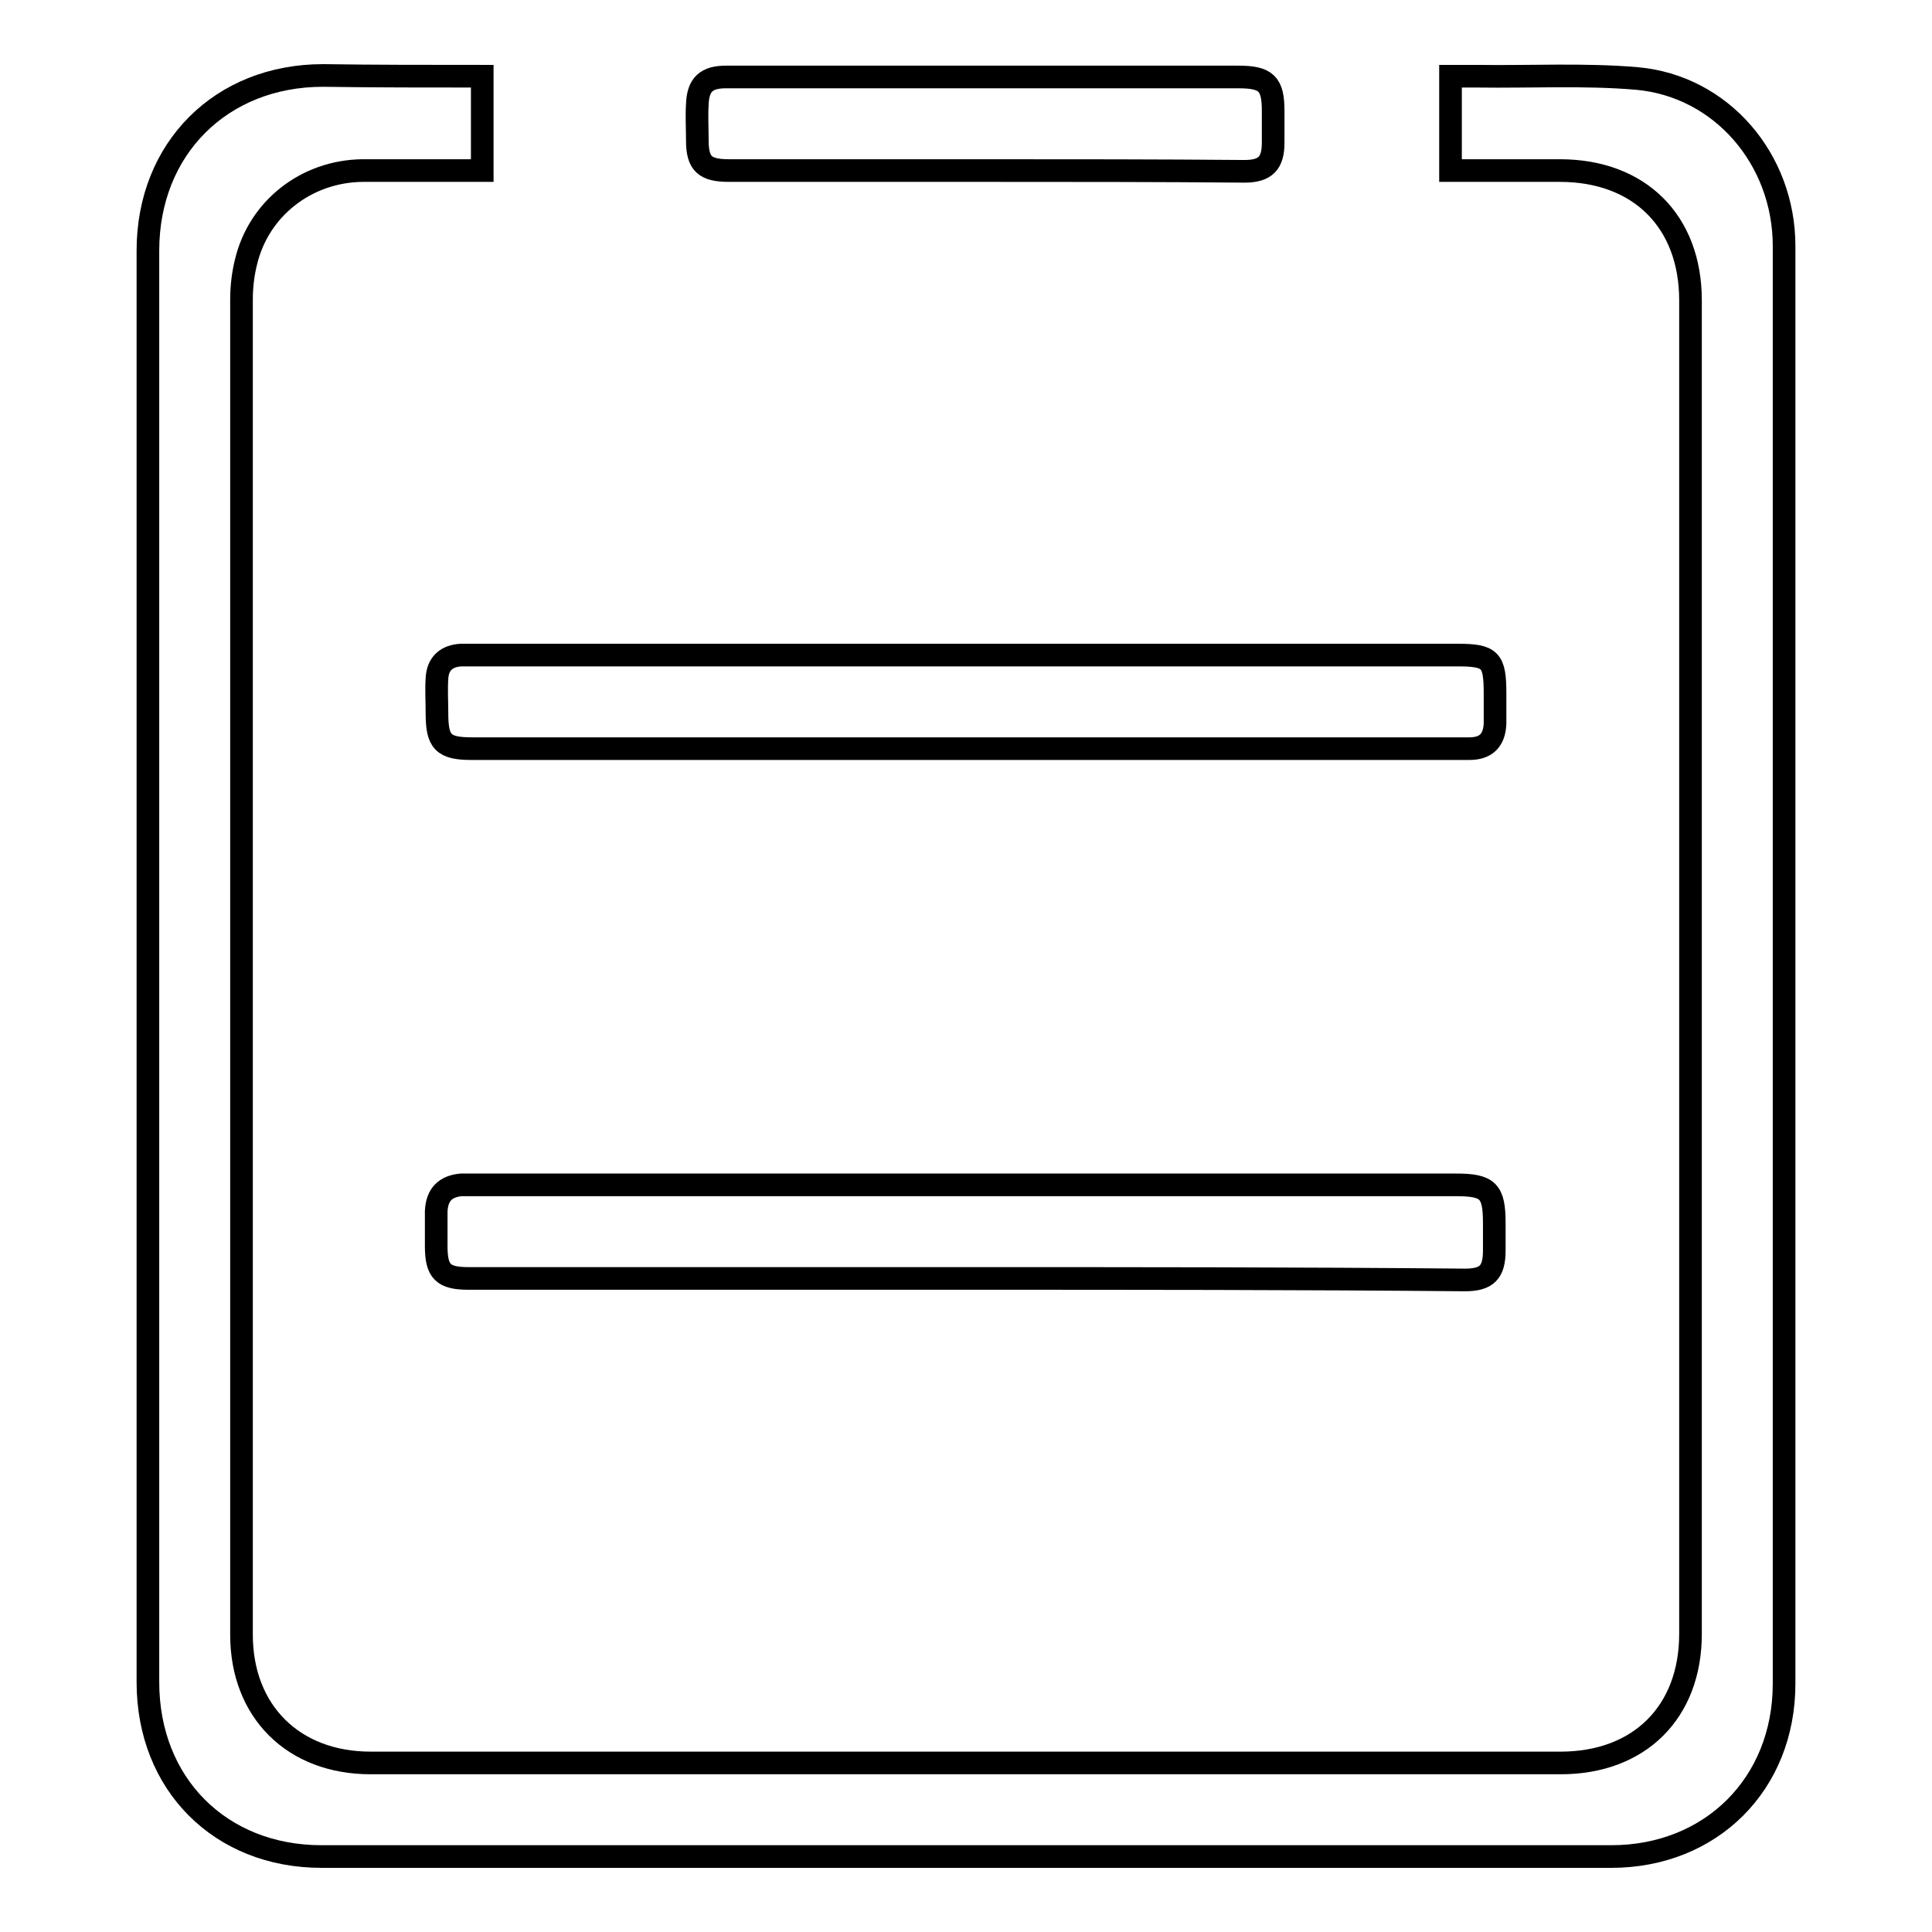
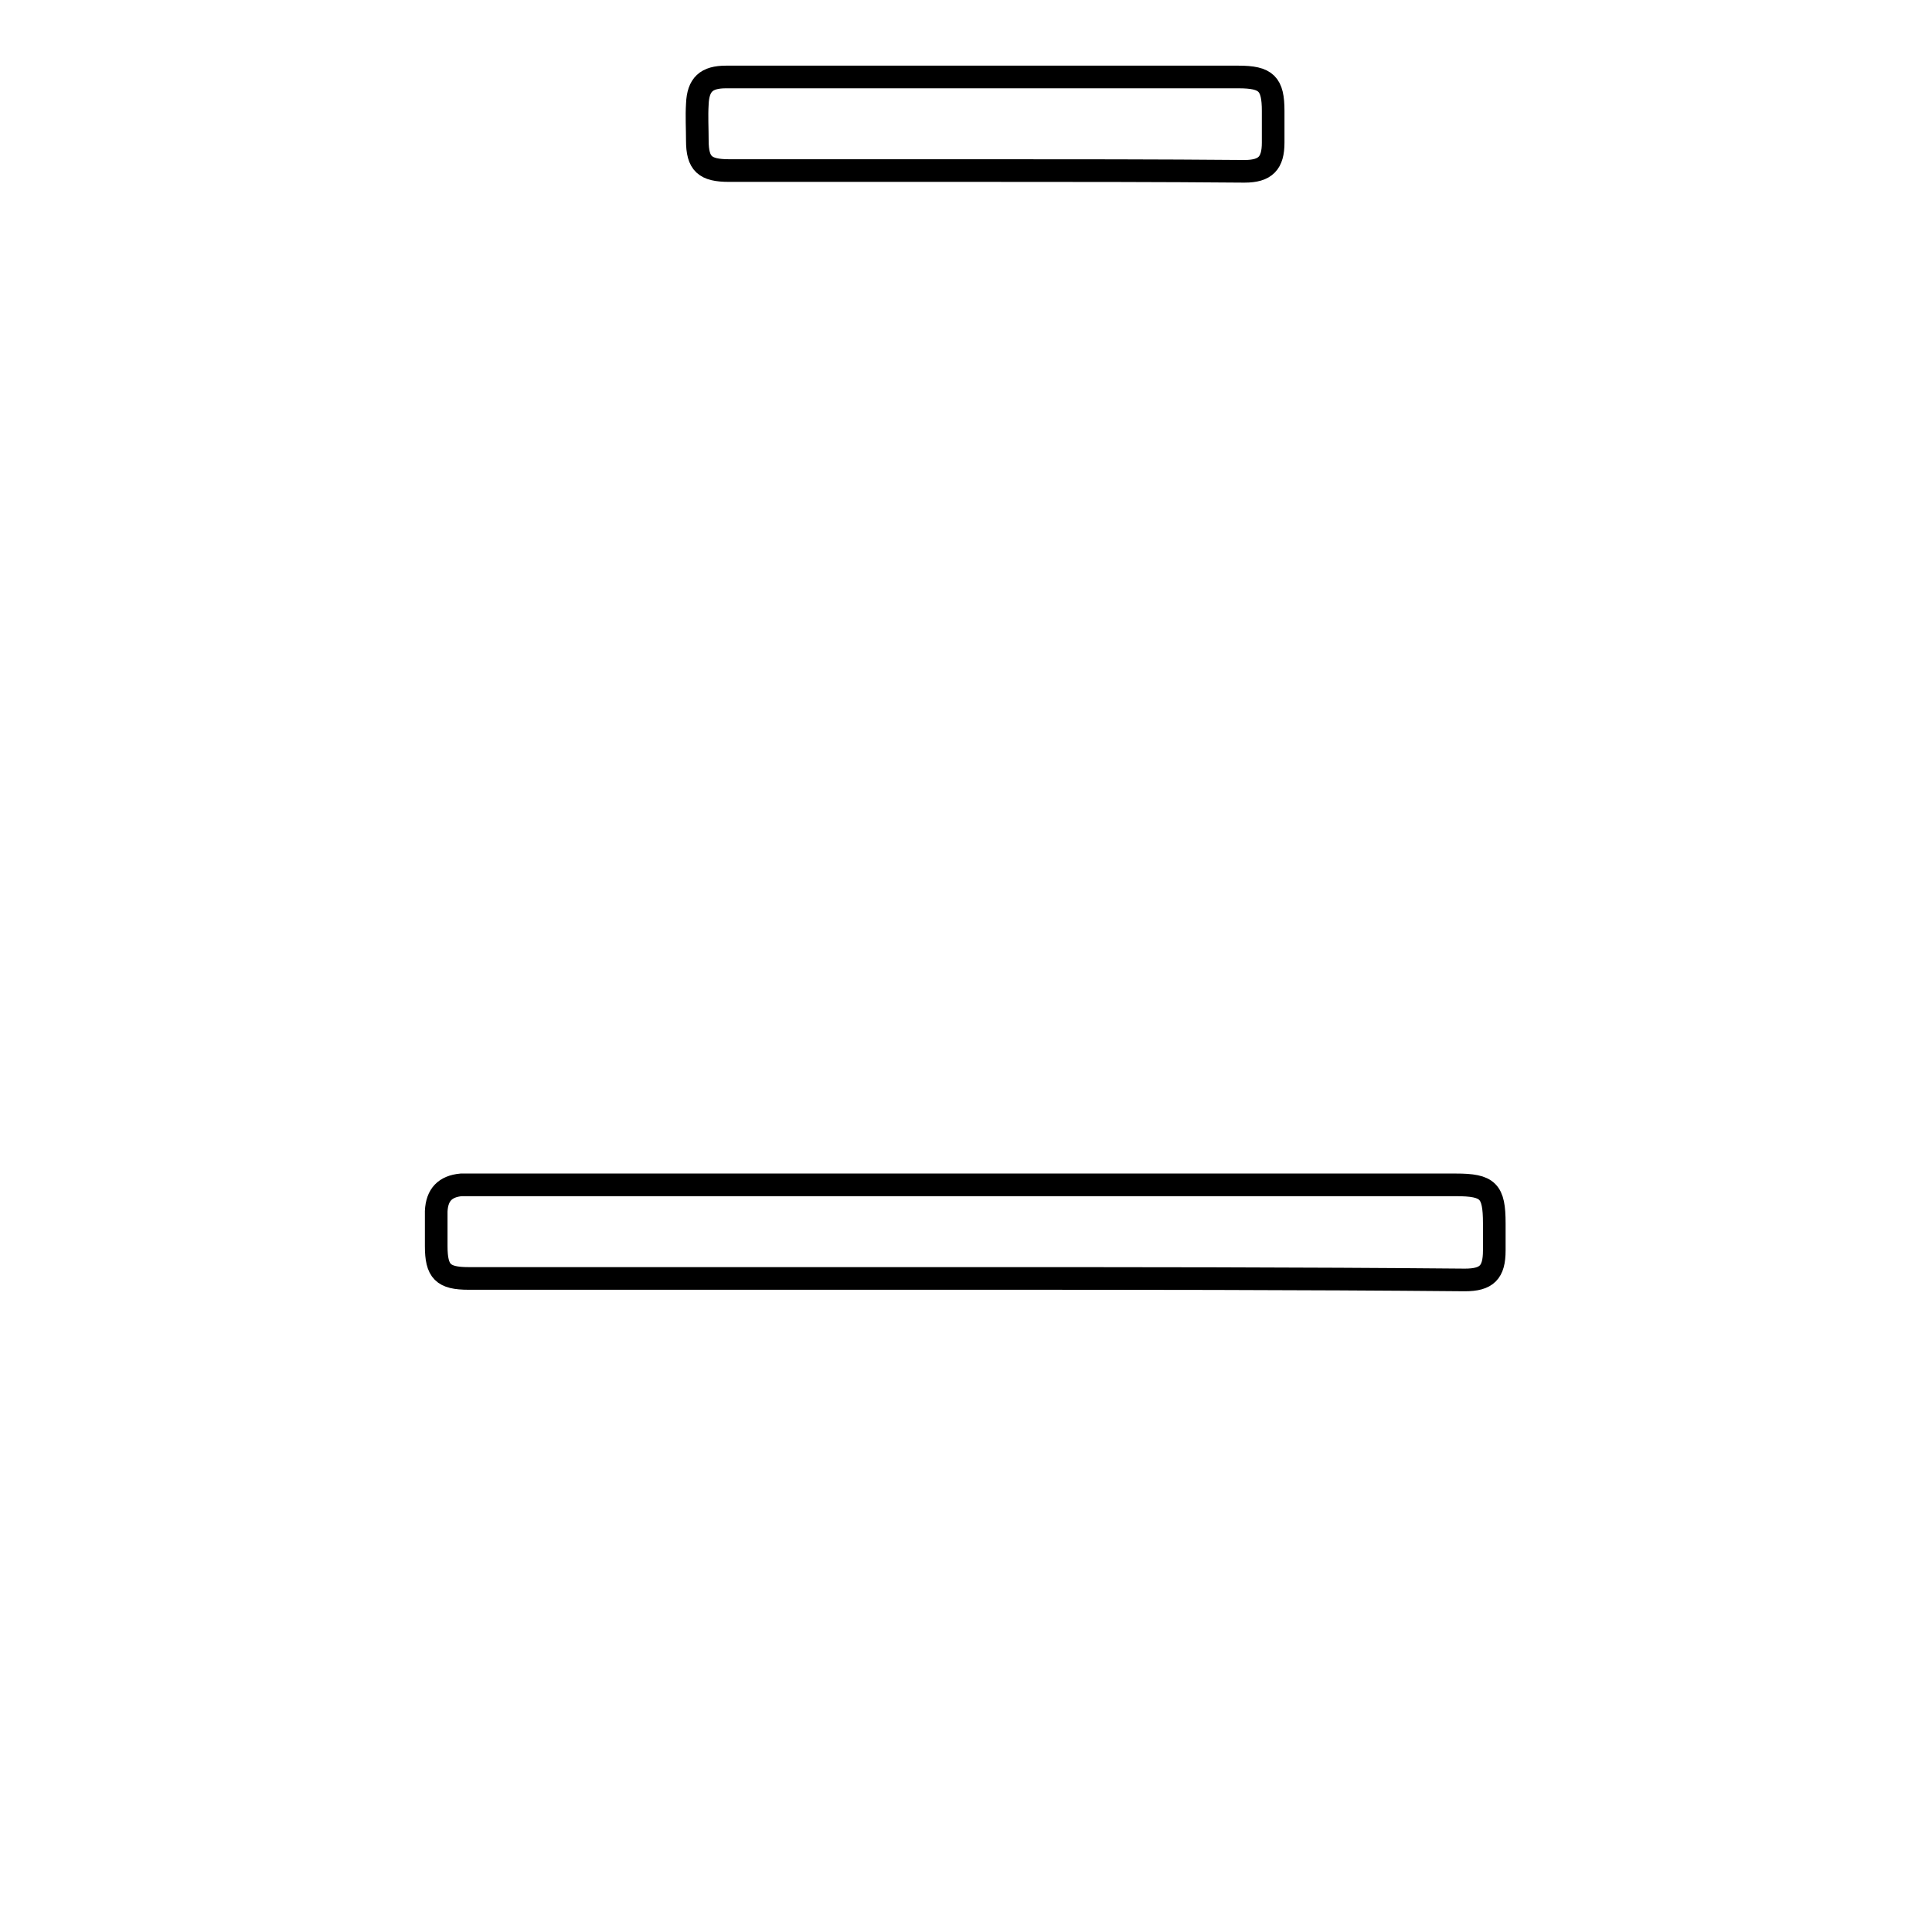
<svg xmlns="http://www.w3.org/2000/svg" version="1.1" x="0px" y="0px" viewBox="0 0 256 256" enable-background="new 0 0 256 256" xml:space="preserve">
  <g>
    <g>
-       <path stroke-width="3" fill-opacity="0" stroke="#000000" d="M63.9,10.1c0,4.3,0,8.3,0,12.5c-5.4,0-10.7,0-15.9,0c-7.4,0.1-13.7,5-15.4,12.1c-0.4,1.6-0.6,3.3-0.6,5c0,59,0,118,0,176.9c0,10.2,6.9,17,17.1,17c52.6,0,105.1,0,157.7,0c10.4,0,17.2-6.7,17.2-17.1c0-58.9,0-117.8,0-176.7c0-10.5-6.8-17.2-17.3-17.2c-4.8,0-9.6,0-14.5,0c0-4.2,0-8.2,0-12.5c1.3,0,2.4,0,3.6,0c7,0.1,14.1-0.3,21.1,0.3c11.2,1,19.5,10.7,19.5,22.2c0,28.2,0,56.3,0,84.5c0,35.4,0,70.7,0,106c0,13.3-9.7,22.9-22.9,22.9c-57,0-113.9,0-170.9,0c-13.4,0-23-9.6-23-23.1c0-63.2,0-126.5,0-189.7c0-13.5,9.7-23.2,23.2-23.2C49.7,10.1,56.7,10.1,63.9,10.1z" />
-       <path stroke-width="3" fill-opacity="0" stroke="#000000" d="M127.9,99.2c-21.8,0-43.6,0-65.4,0c-3.8,0-4.6-0.9-4.6-4.7c0-1.5-0.1-3.1,0-4.6c0.1-2,1.3-3,3.2-3.1c0.6,0,1.1,0,1.7,0c43.4,0,86.9,0,130.3,0c4.4,0,5,0.6,5,5.1c0,1.3,0,2.6,0,4c-0.1,2.2-1.2,3.3-3.4,3.3c-0.6,0-1.1,0-1.7,0C171.3,99.2,149.6,99.2,127.9,99.2z" />
      <path stroke-width="3" fill-opacity="0" stroke="#000000" d="M127.8,169.4c-21.9,0-43.8,0-65.7,0c-3.4,0-4.3-0.9-4.3-4.3c0-1.5,0-3.1,0-4.6c0.1-2.2,1.2-3.3,3.3-3.5c0.6,0,1.1,0,1.7,0c43.3,0,86.7,0,130.1,0c4.3,0,5.1,0.8,5.1,5.1c0,1.2,0,2.4,0,3.6c0,2.9-1,3.9-3.9,3.9C172,169.4,149.9,169.4,127.8,169.4z" />
      <path stroke-width="3" fill-opacity="0" stroke="#000000" d="M130.5,22.6c-11.3,0-22.6,0-33.9,0c-3.2,0-4.2-0.9-4.2-4c0-1.6-0.1-3.2,0-4.8c0.1-2.6,1.2-3.6,3.8-3.6c2.9,0,5.9,0,8.8,0c19.7,0,39.4,0,59.1,0c3.7,0,4.6,0.9,4.6,4.5c0,1.4,0,2.8,0,4.2c0,2.7-1,3.8-3.8,3.8C153.4,22.6,142,22.6,130.5,22.6z" />
    </g>
  </g>
</svg>